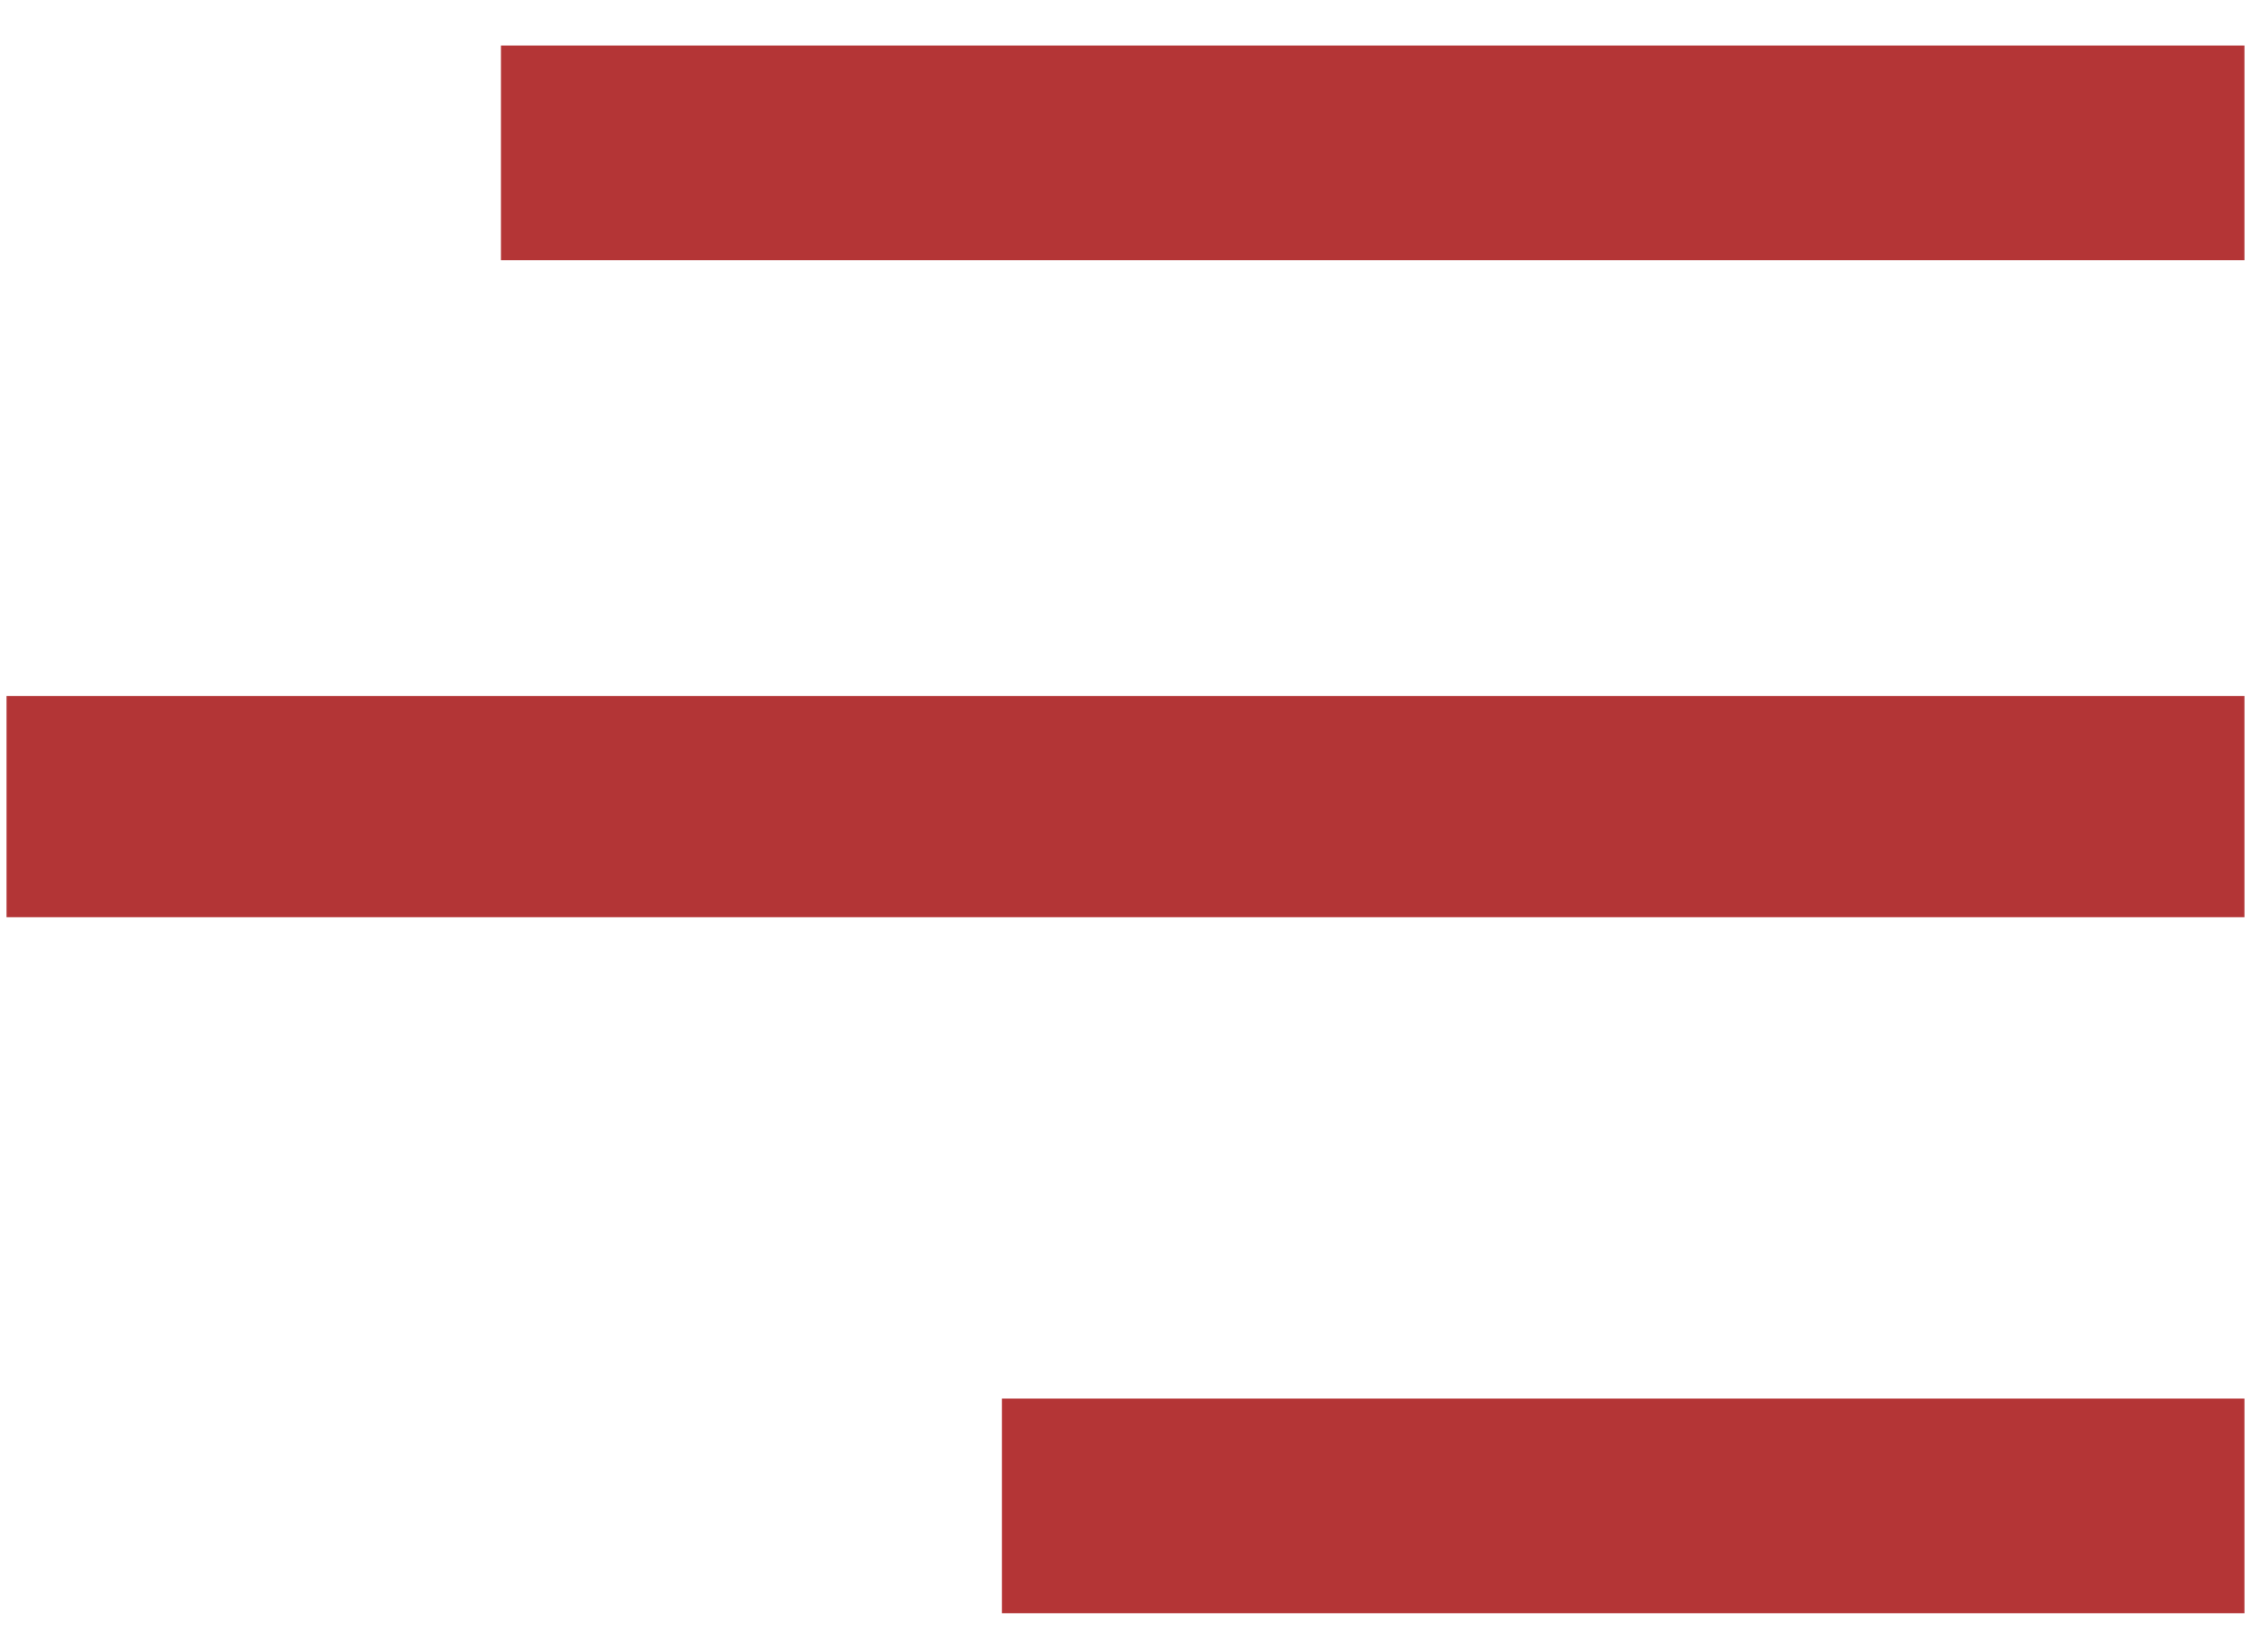
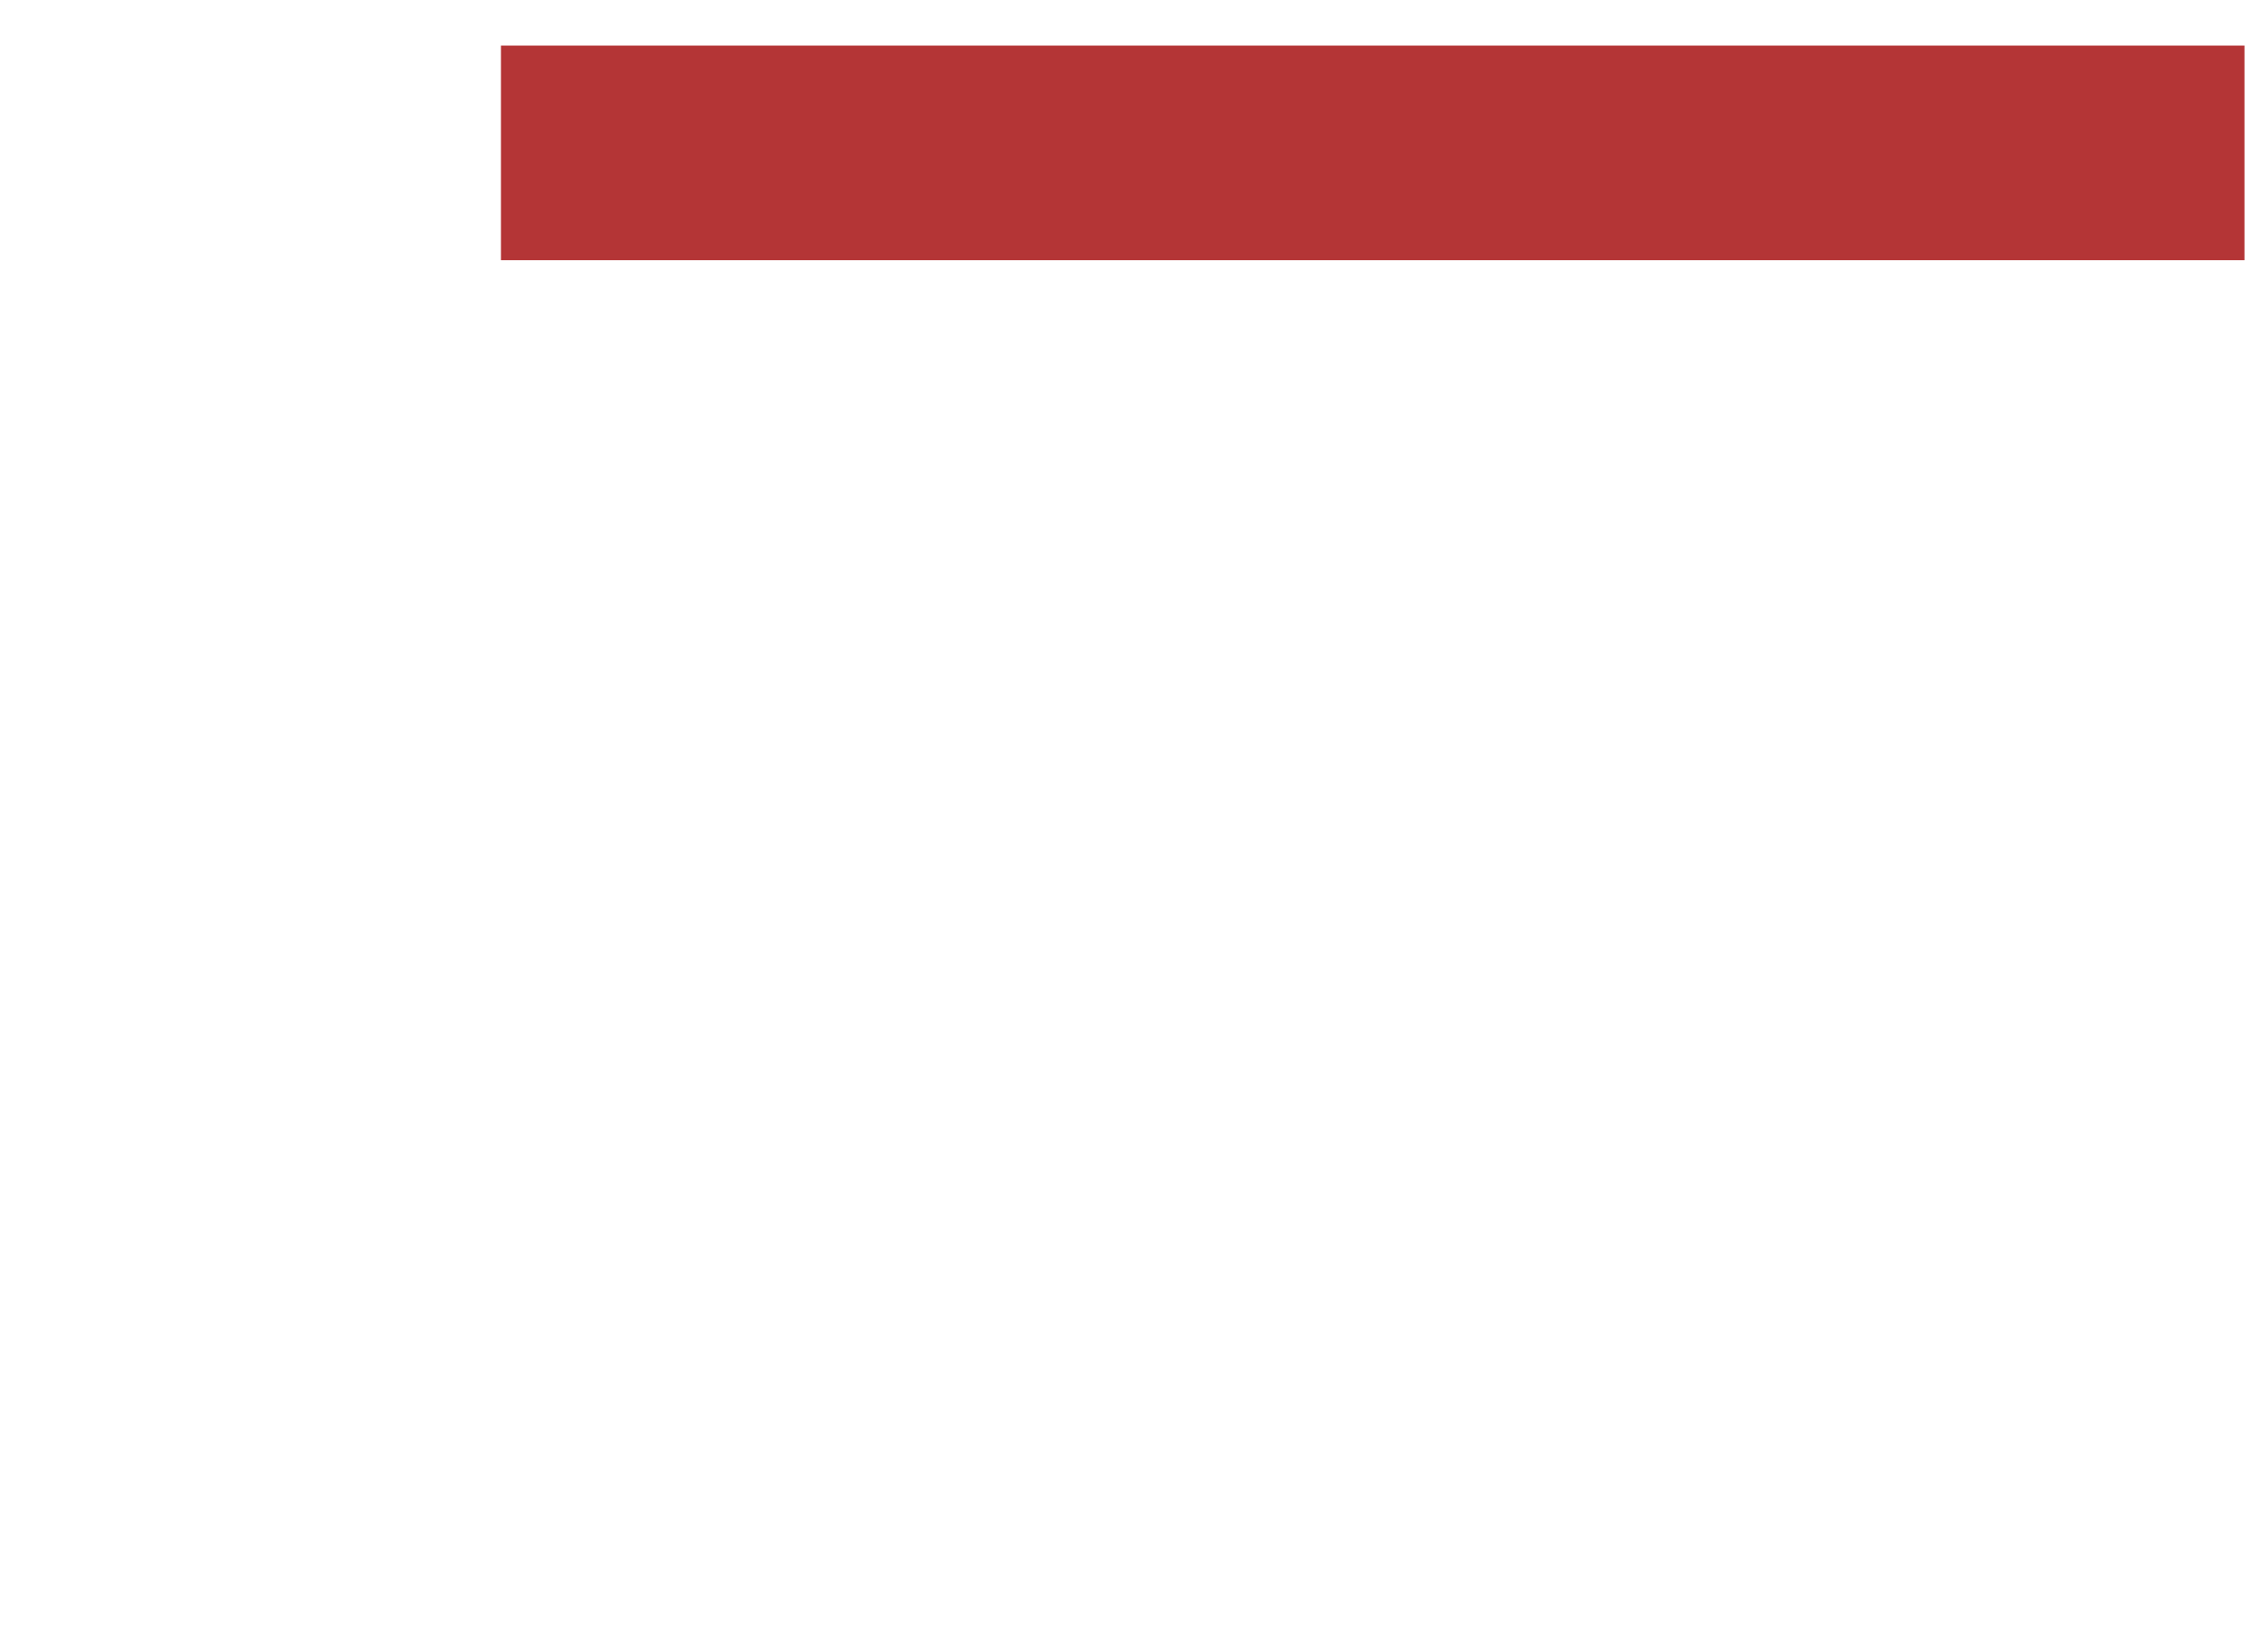
<svg xmlns="http://www.w3.org/2000/svg" width="346" height="254">
-   <path d="M0 0 C113.52 0 227.04 0 344 0 C344 11.22 344 22.44 344 34 C230.48 34 116.96 34 0 34 C0 22.78 0 11.56 0 0 Z " fill="#B33536" transform="translate(1,107)" />
  <path d="M0 0 C88.44 0 176.88 0 268 0 C268 10.89 268 21.78 268 33 C179.56 33 91.12 33 0 33 C0 22.11 0 11.22 0 0 Z " fill="#B43536" transform="translate(77,7)" />
-   <path d="M0 0 C63.03 0 126.06 0 191 0 C191 10.89 191 21.78 191 33 C127.97 33 64.94 33 0 33 C0 22.11 0 11.22 0 0 Z " fill="#B43536" transform="translate(154,215)" />
</svg>